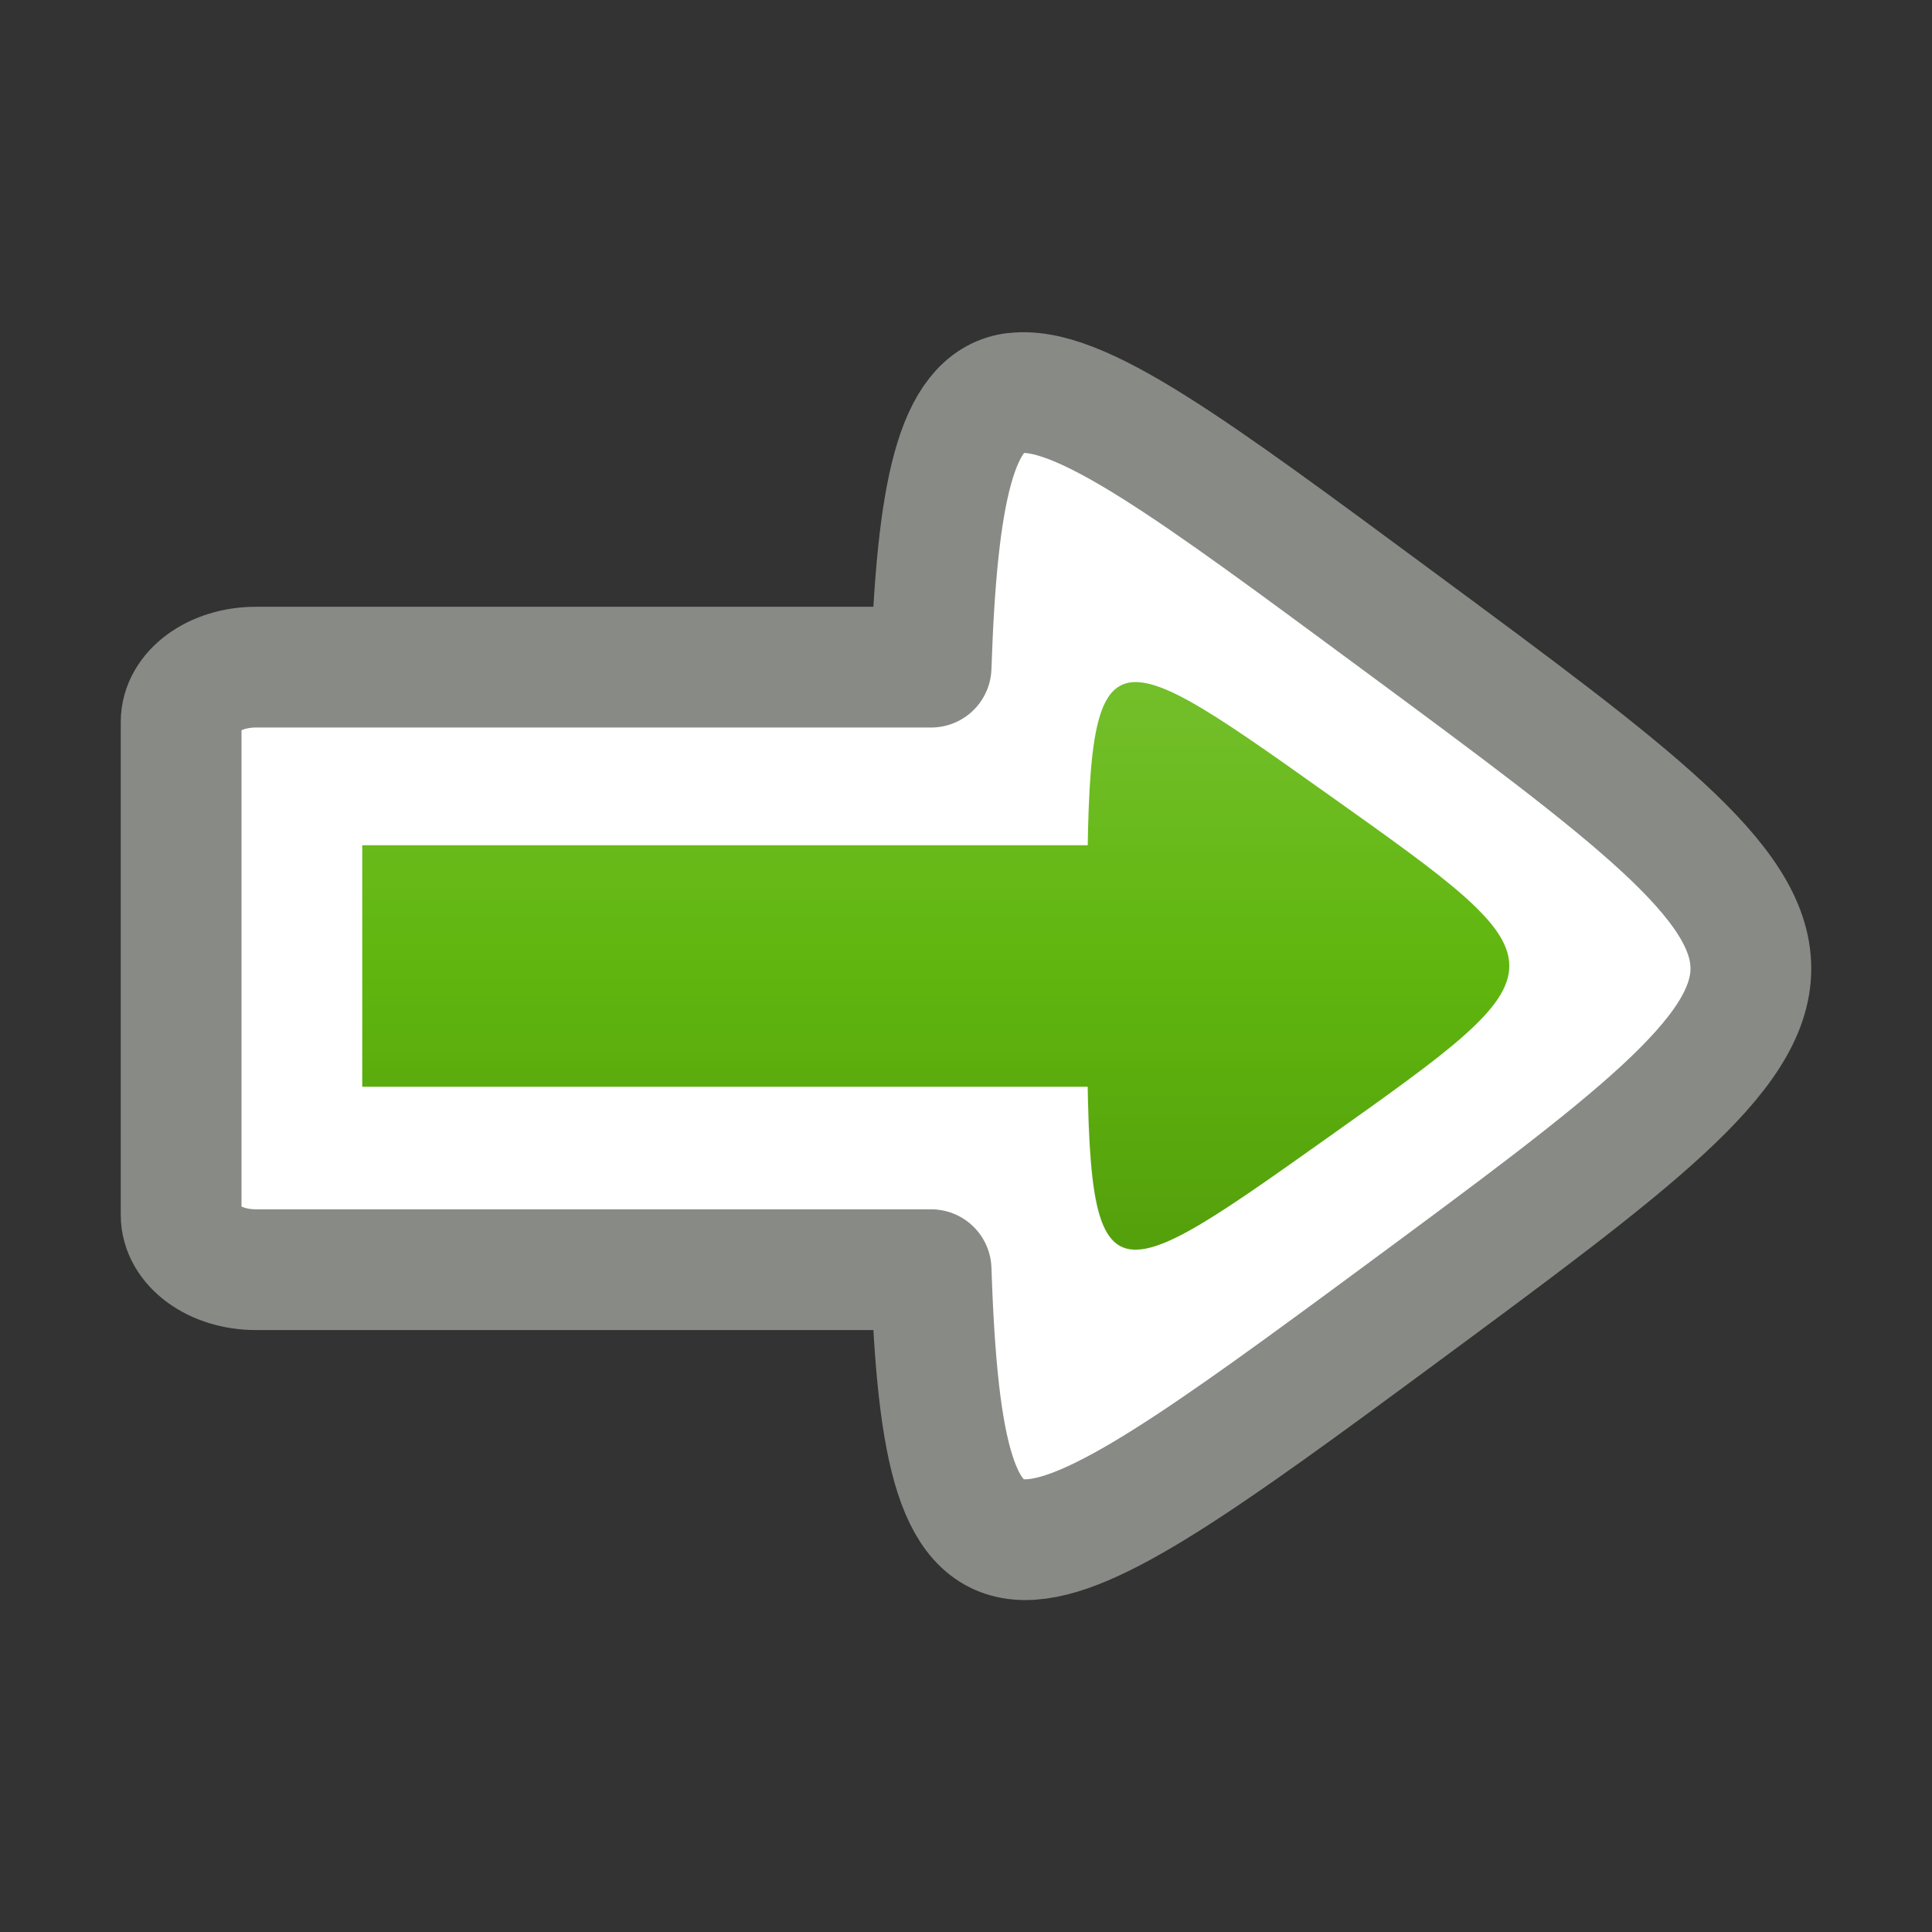
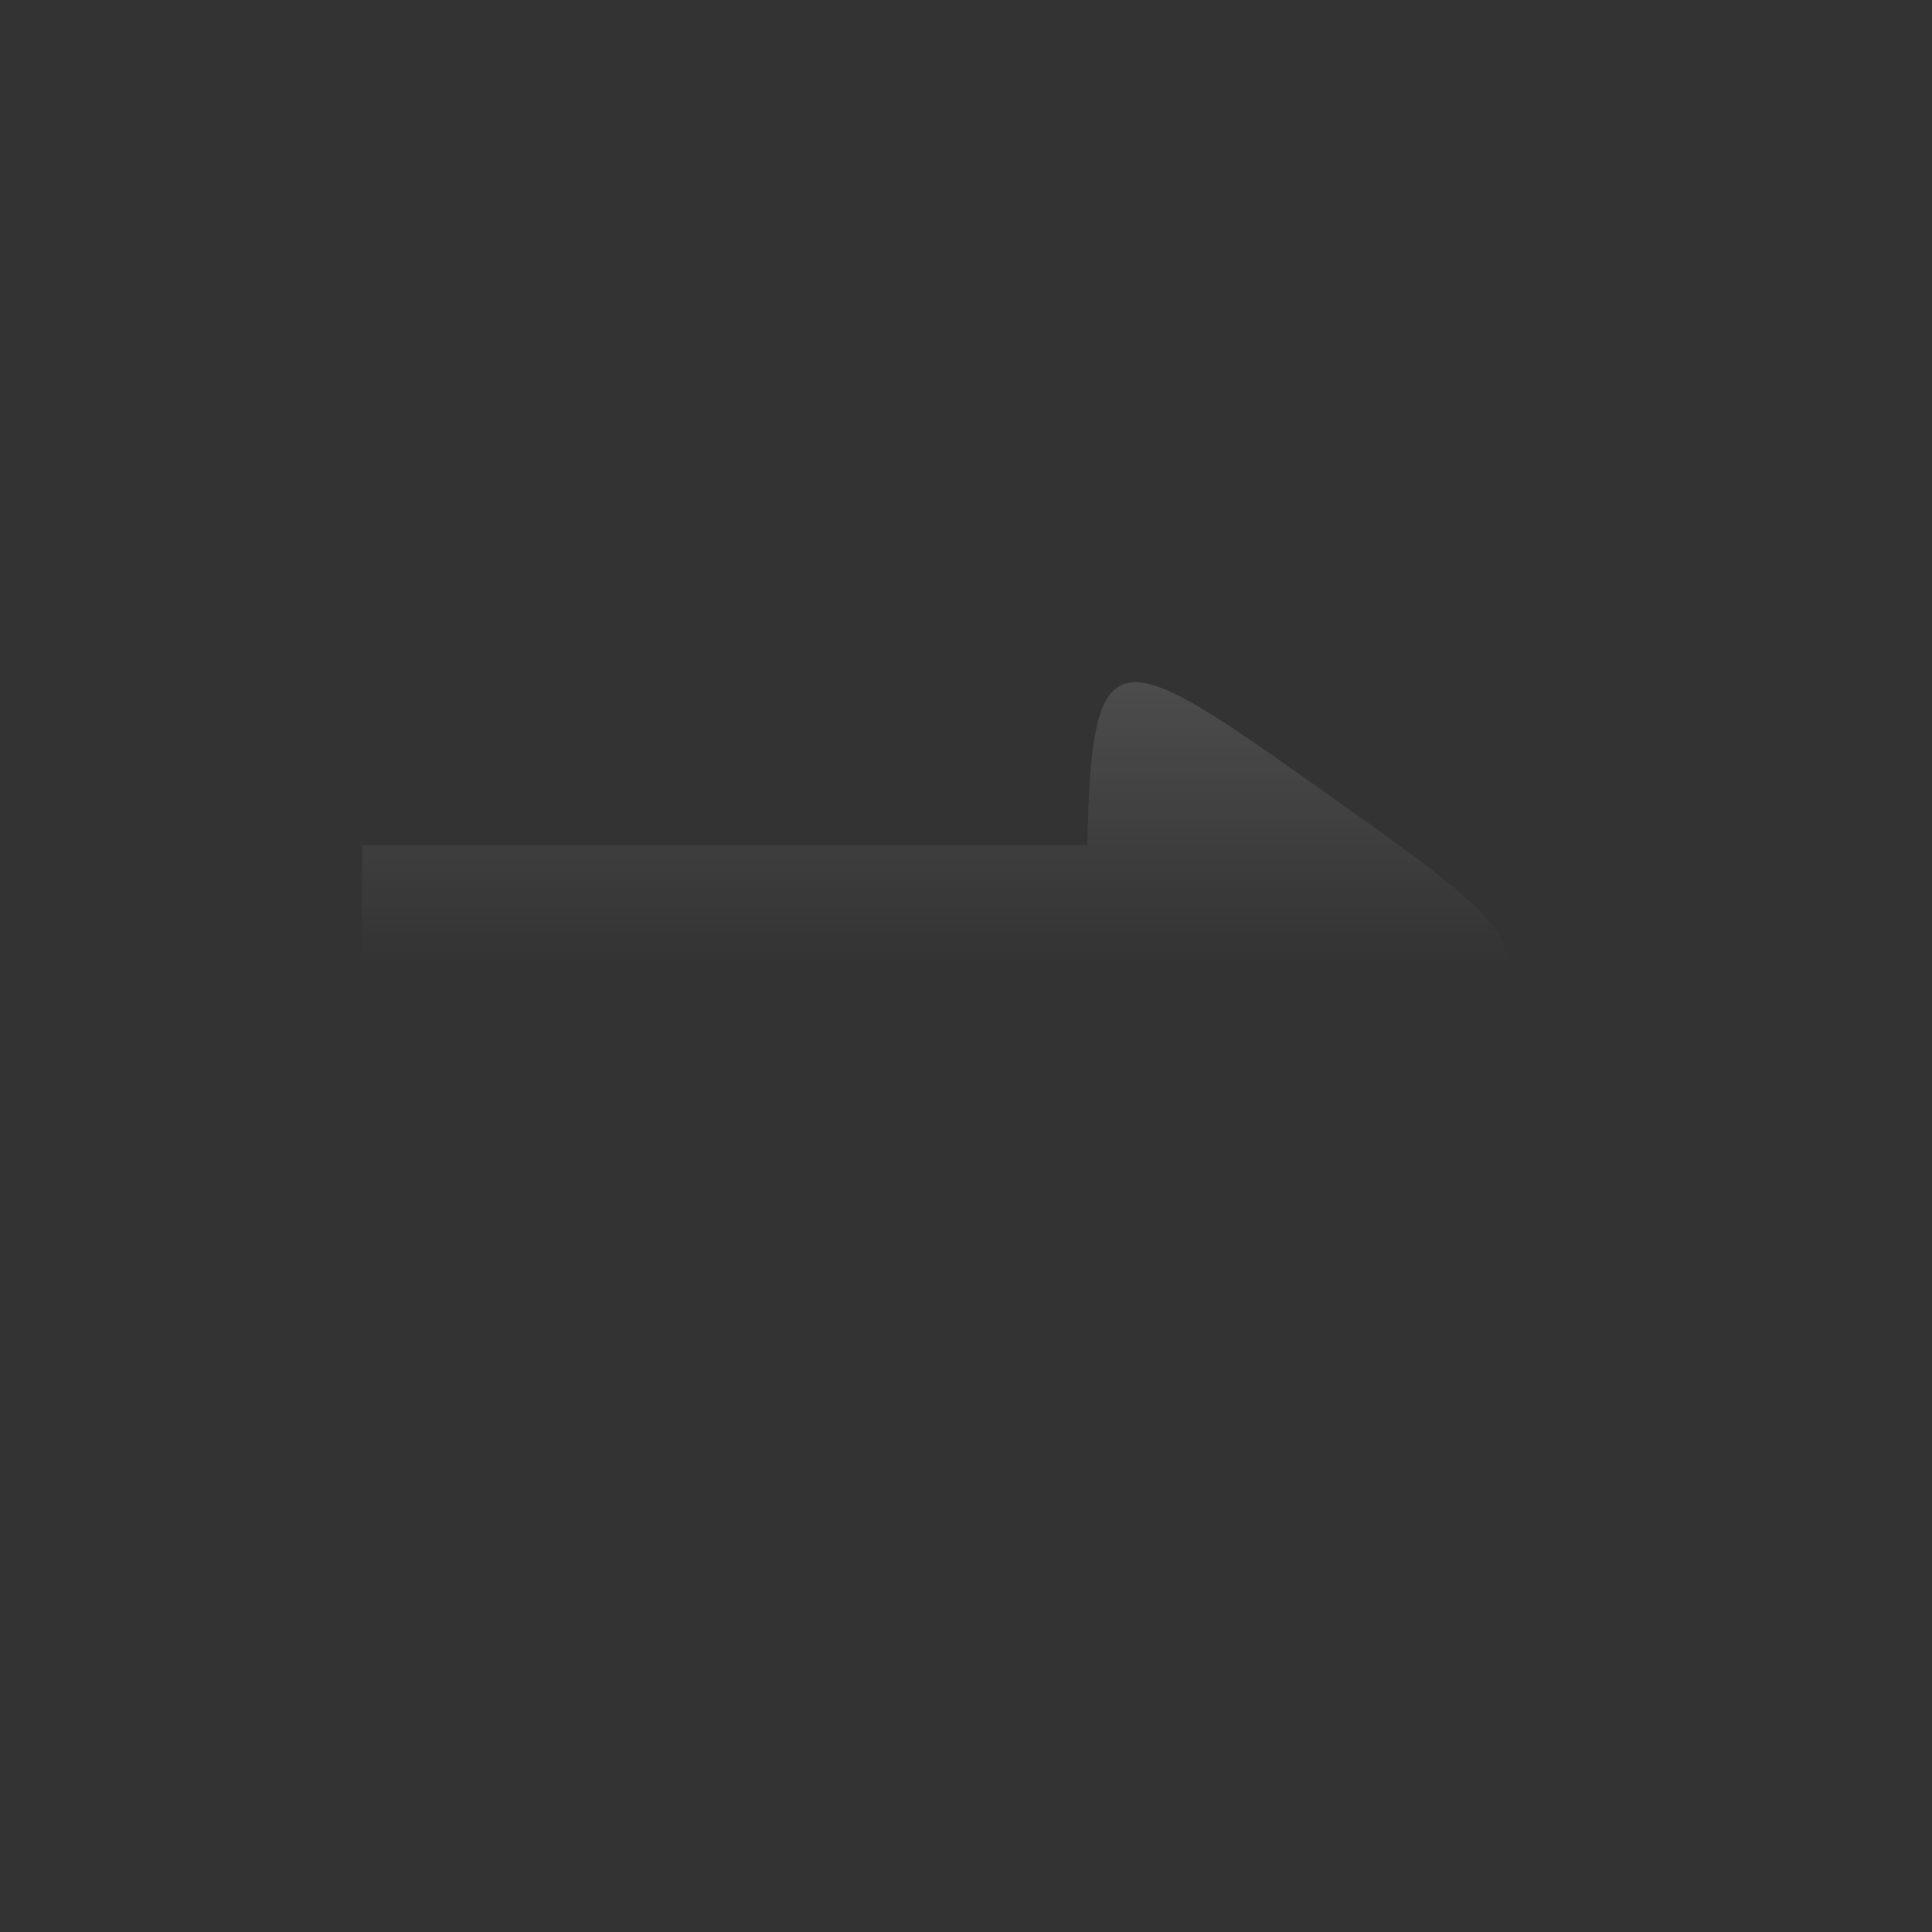
<svg xmlns="http://www.w3.org/2000/svg" xmlns:ns1="http://www.inkscape.org/namespaces/inkscape" xmlns:ns2="http://sodipodi.sourceforge.net/DTD/sodipodi-0.dtd" xmlns:xlink="http://www.w3.org/1999/xlink" width="16" height="16" id="svg2" version="1.1" ns1:version="0.48.2 r9819" ns2:docname="go-next.svg" ns1:export-filename="go-next.png" ns1:export-xdpi="90" ns1:export-ydpi="90">
  <rect width="100%" height="100%" fill="#333333" stroke="none" />
  <defs id="defs4">
    <linearGradient ns1:collect="always" xlink:href="#linearGradient4505" id="linearGradient4503" gradientUnits="userSpaceOnUse" x1="6" y1="5" x2="6" y2="8" gradientTransform="translate(4,1032.362)" />
    <linearGradient id="linearGradient4505">
      <stop id="stop4507" offset="0" style="stop-color:#ffffff;stop-opacity:0.158;" />
      <stop id="stop4509" offset="1" style="stop-color:#ffffff;stop-opacity:0;" />
    </linearGradient>
    <linearGradient ns1:collect="always" xlink:href="#linearGradient4404" id="linearGradient4511" gradientUnits="userSpaceOnUse" x1="6" y1="11" x2="6" y2="8" gradientTransform="translate(4,-3.12e-5)" />
    <linearGradient id="linearGradient4404">
      <stop style="stop-color:#000000;stop-opacity:0.158;" offset="0" id="stop4406" />
      <stop style="stop-color:#000000;stop-opacity:0;" offset="1" id="stop4408" />
    </linearGradient>
    <linearGradient ns1:collect="always" xlink:href="#linearGradient4404" id="linearGradient3031" gradientUnits="userSpaceOnUse" gradientTransform="matrix(-1,0,0,1,12,-3.12e-5)" x1="6" y1="11" x2="6" y2="8" />
    <linearGradient ns1:collect="always" xlink:href="#linearGradient4505" id="linearGradient3033" gradientUnits="userSpaceOnUse" gradientTransform="matrix(-1,0,0,1,12,1032.362)" x1="6" y1="5" x2="6" y2="8" />
    <linearGradient ns1:collect="always" xlink:href="#linearGradient4404" id="linearGradient3080" gradientUnits="userSpaceOnUse" gradientTransform="matrix(-1,0,0,1,12,-3.12e-5)" x1="6" y1="11" x2="6" y2="8" />
    <linearGradient ns1:collect="always" xlink:href="#linearGradient4505" id="linearGradient3082" gradientUnits="userSpaceOnUse" gradientTransform="matrix(-1,0,0,1,12,1032.362)" x1="6" y1="5" x2="6" y2="8" />
  </defs>
  <ns2:namedview id="base" pagecolor="#ffffff" bordercolor="#666666" borderopacity="1.0" ns1:pageopacity="0.0" ns1:pageshadow="2" ns1:zoom="23.205952" ns1:cx="5.9455187" ns1:cy="8.5526086" ns1:document-units="px" ns1:current-layer="layer1" showgrid="true" ns1:window-width="1028" ns1:window-height="728" ns1:window-x="205" ns1:window-y="160" ns1:window-maximized="0">
    <ns1:grid type="xygrid" id="grid2985" empspacing="4" visible="true" enabled="true" snapvisiblegridlinesonly="true" />
  </ns2:namedview>
  <g ns1:label="Layer 1" ns1:groupmode="layer" id="layer1" transform="translate(0,-1036.362)">
-     <path style="fill:#ffffff;fill-opacity:1;stroke:#888a85;stroke-width:1;stroke-linecap:round;stroke-linejoin:round;stroke-miterlimit:4;stroke-opacity:1;stroke-dasharray:none" d="m 8.388,1039.619 c -0.471,0.074 -0.629,0.824 -0.677,2.268 -0.007,-2e-4 -0.013,0 -0.019,0 l -5.573,0 c -0.343,0 -0.619,0.202 -0.619,0.454 l 0,4.082 c 0,0.251 0.276,0.454 0.619,0.454 l 5.573,0 c 0.007,0 0.013,10e-5 0.019,0 0.103,3.095 0.678,2.74 3.87,0.383 3.892,-2.874 3.892,-2.88 0,-5.755 -1.703,-1.258 -2.654,-1.969 -3.193,-1.885 z" id="path2987" ns1:export-xdpi="90" ns1:export-ydpi="90" ns1:connector-curvature="0" />
    <g id="g4385" transform="matrix(-1,0,0,1,16,0)">
-       <path ns1:transform-center-y="-5.8852633e-05" ns1:transform-center-x="0.41666431" transform="matrix(0,-0.273,0.222,0,3.889,1052.005)" d="M 28,14 C 17.608,14 17.608,14 22.804,5 28,-4 28,-4 33.196,5 38.392,14 38.392,14 28,14 z" ns1:randomized="0" ns1:rounded="1" ns1:flatsided="true" ns2:arg2="2.6179939" ns2:arg1="1.5707963" ns2:r2="3" ns2:r1="6" ns2:cy="8" ns2:cx="28" ns2:sides="3" id="path3873" style="fill:#60b60e;fill-opacity:1;stroke:none" ns2:type="star" />
-       <rect transform="translate(0,1036.362)" y="7" x="6" height="2" width="7" id="rect4383" style="color:#000000;fill:#60b60e;fill-opacity:1;stroke:none;stroke-width:0.5;marker:none;visibility:visible;display:inline;overflow:visible;enable-background:accumulate" />
-     </g>
+       </g>
    <g id="g4422" transform="matrix(-1,0,0,1,16,0)">
-       <path id="rect4426" transform="translate(0,1036.362)" style="color:#000000;fill:url(#linearGradient3080);fill-opacity:1;stroke:none;stroke-width:0.5;marker:none;visibility:visible;display:inline;overflow:visible;enable-background:accumulate" d="m 6,7 7,0 0,2 -7,0 z M 7,8 C 7,10.837 7,10.837 5,9.418 3,8 3,8 5,6.582 7,5.163 7,5.163 7,8 z" ns1:connector-curvature="0" />
-     </g>
+       </g>
    <g id="g4499" transform="matrix(-1,0,0,1,16,4)">
      <path ns1:connector-curvature="0" d="m 6,1039.362 7,0 0,2 -7,0 z m 1,1 c 0,2.837 0,2.837 -2,1.418 -2,-1.418 -2,-1.418 0,-2.837 2,-1.418 2,-1.418 2,1.418 z" style="color:#000000;fill:url(#linearGradient3082);fill-opacity:1;stroke:none;stroke-width:0.5;marker:none;visibility:visible;display:inline;overflow:visible;enable-background:accumulate" id="path4501" />
    </g>
  </g>
</svg>